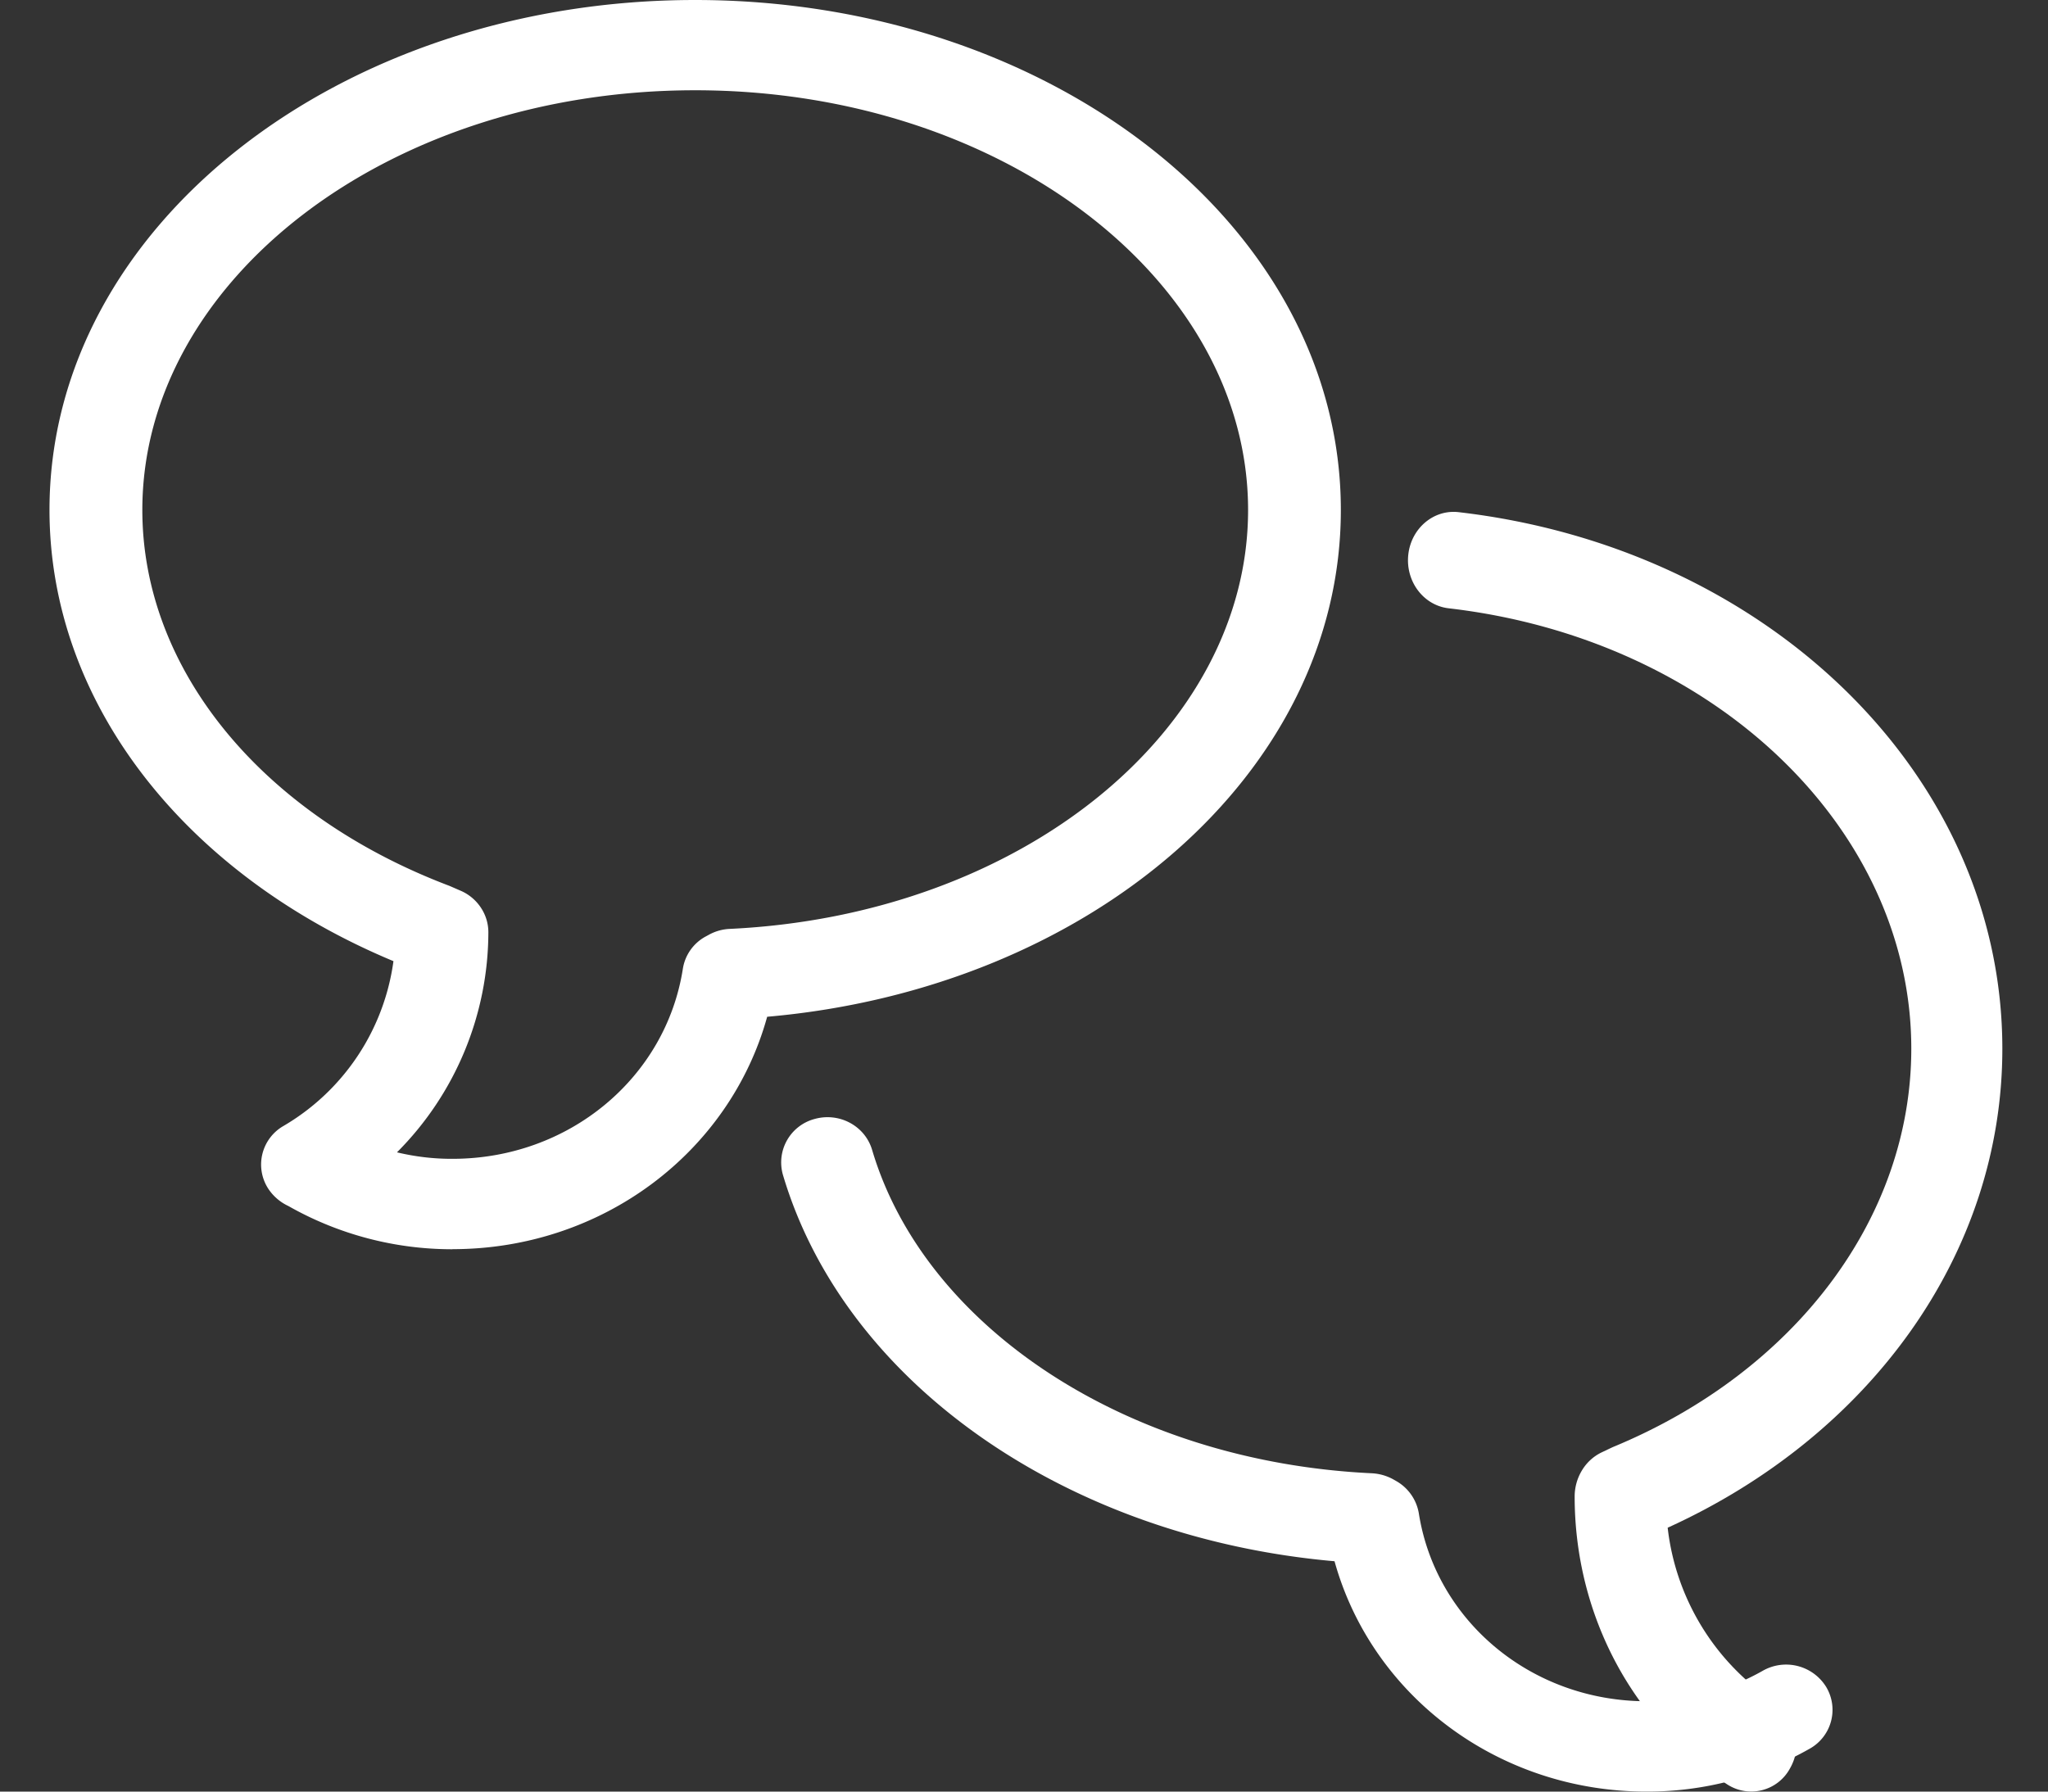
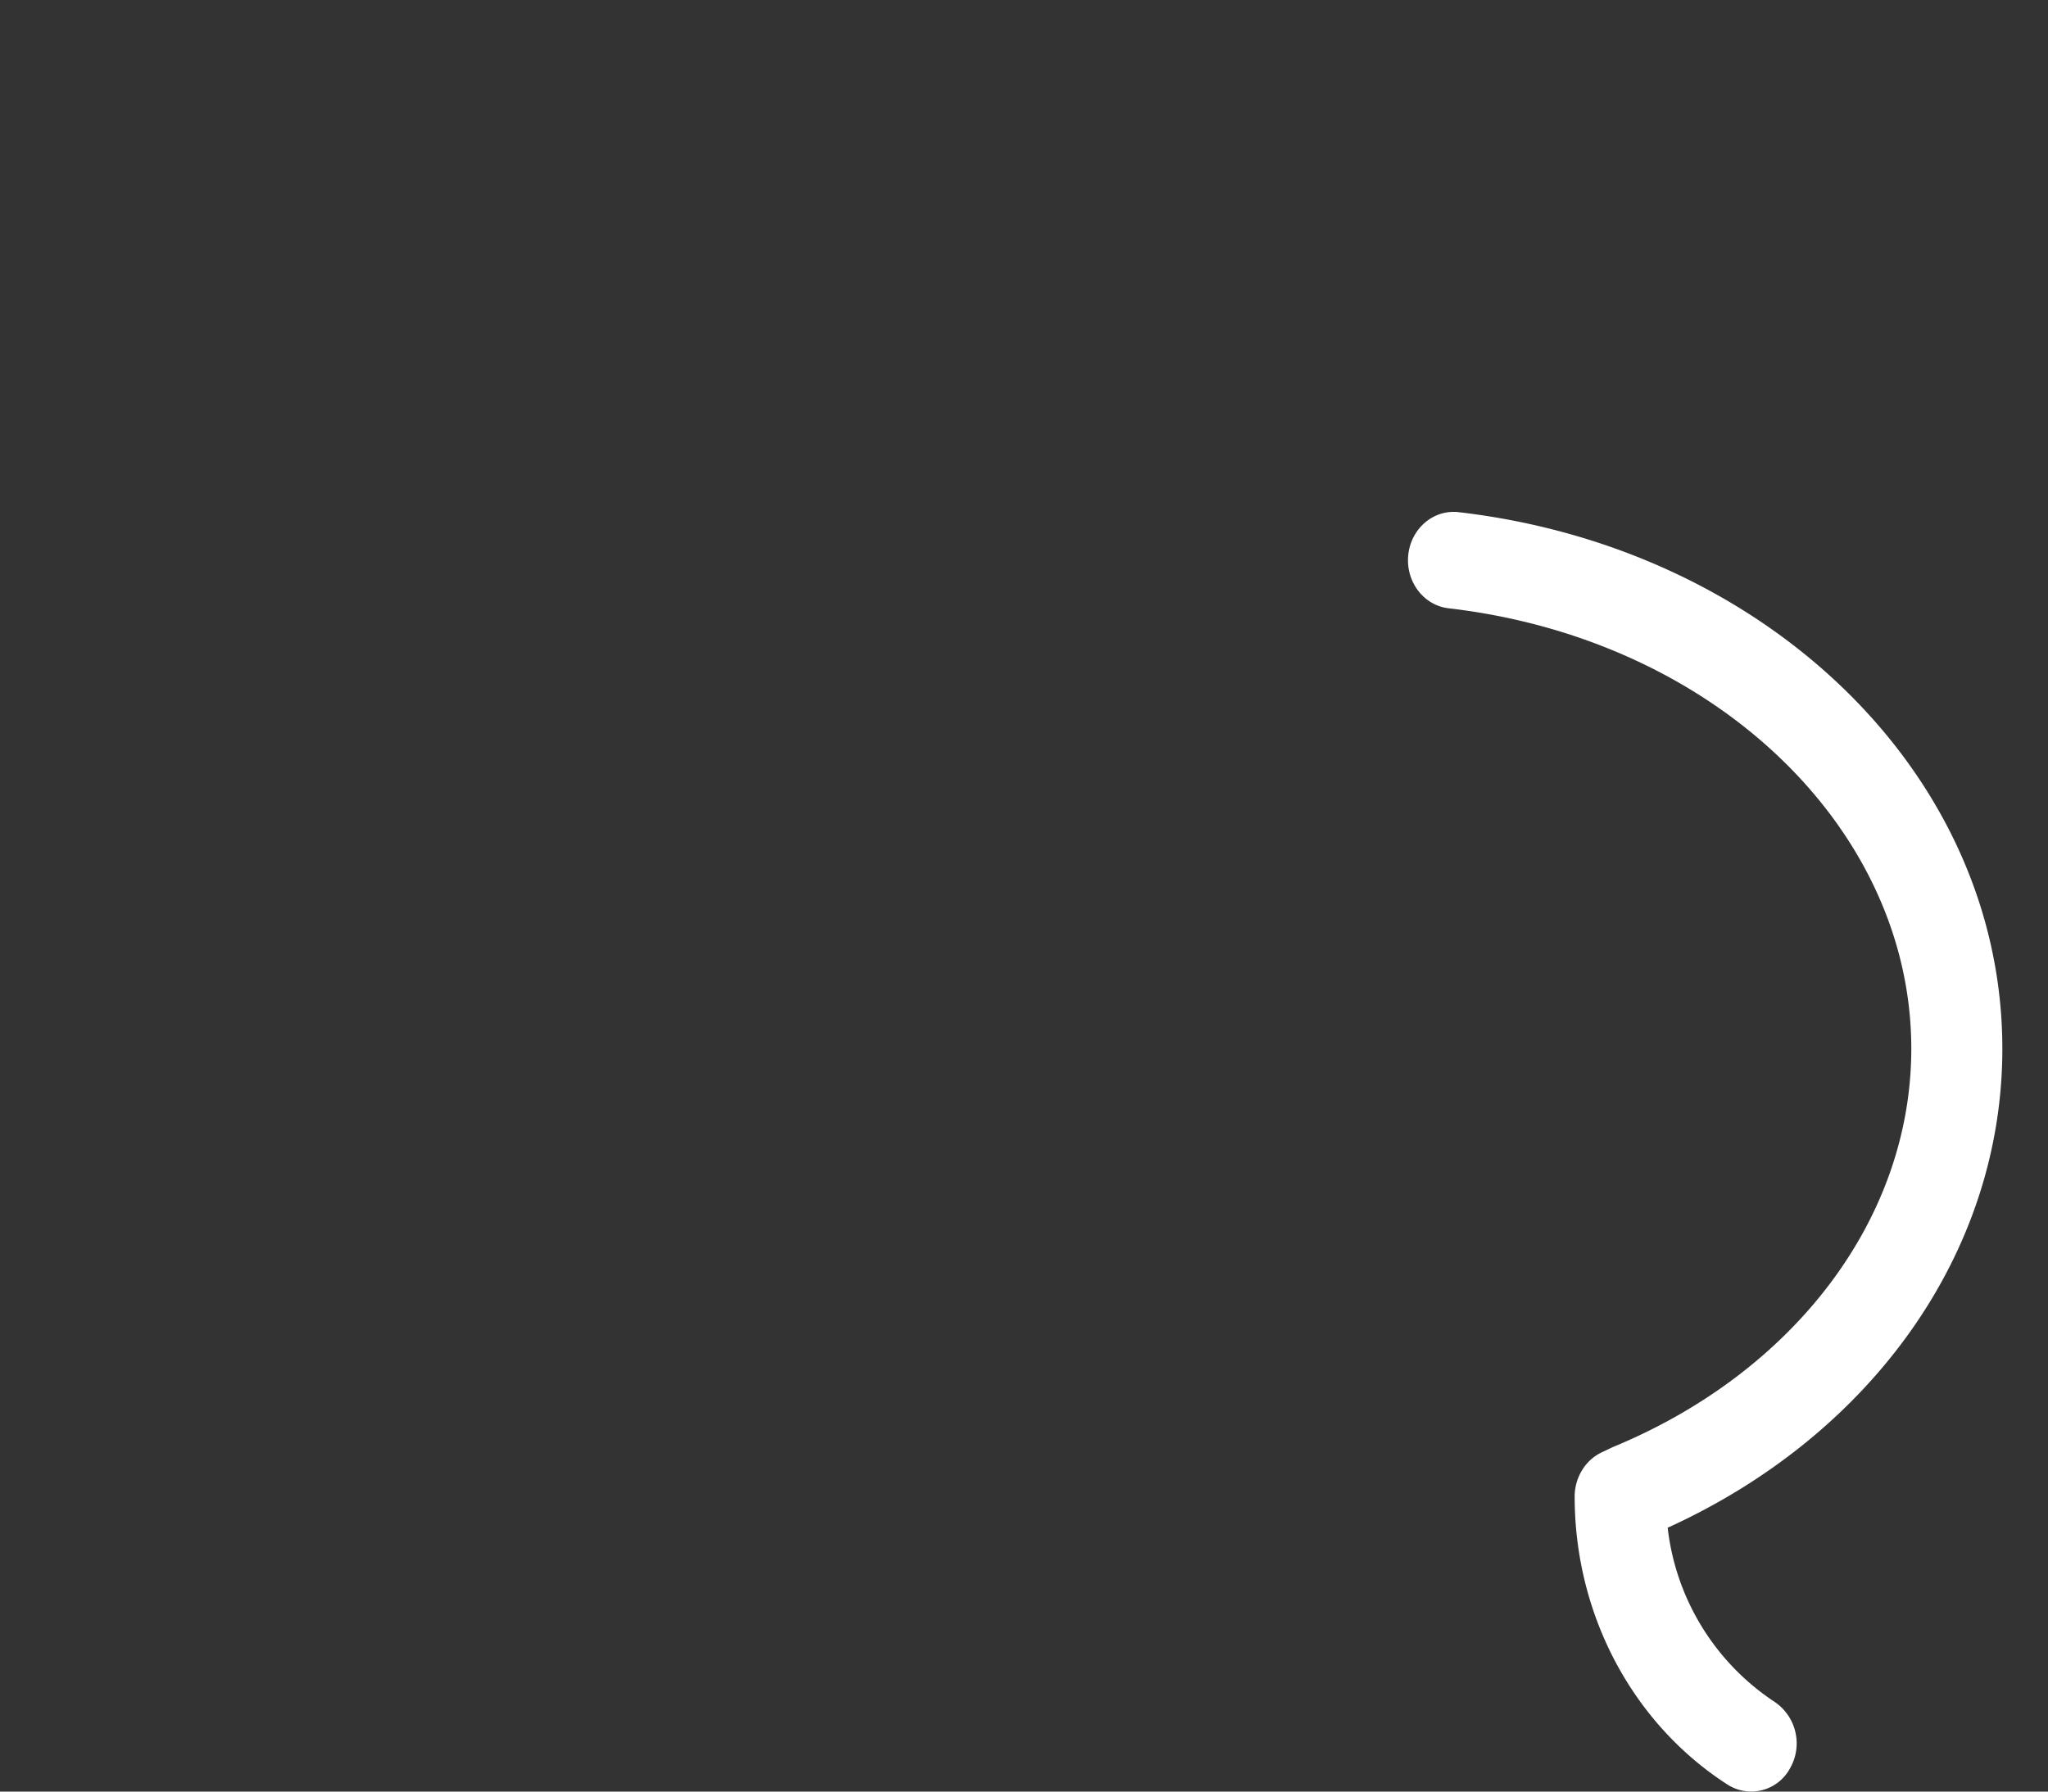
<svg xmlns="http://www.w3.org/2000/svg" width="24" height="21" fill="none">
  <rect width="100%" height="100%" fill="#333333" stroke="none" />
-   <path fill="#fff" d="M5.303 13.583c1.361 0 2.498-.946 2.699-2.226a.522.522 0 0 1 .266-.379l.037-.02a.555.555 0 0 1 .245-.07c3.427-.161 6.076-2.336 6.076-4.91 0-2.687-2.877-4.92-6.48-4.92-3.601 0-6.478 2.233-6.478 4.92 0 1.869 1.4 3.573 3.6 4.406l.138.06a.54.54 0 0 1 .23.196.52.52 0 0 1 .087.285 3.66 3.66 0 0 1-1.071 2.582c.213.051.432.077.651.076Zm0 1.06a3.883 3.883 0 0 1-1.924-.507.57.57 0 0 1-.24-.21.521.521 0 0 1 .181-.727 2.653 2.653 0 0 0 1.315-2.274h.544l-.227.481-.108-.048.227-.48-.197.492a8.671 8.671 0 0 1-.261-.103C2.169 10.249.58 8.239.58 5.977.58 2.648 3.991 0 8.146 0c4.156 0 7.567 2.646 7.567 5.978 0 3.09-2.945 5.61-6.723 5.94-.128.012-.257.02-.387.027l-.026-.529.271.459-.309-.438.538.08a3.6 3.6 0 0 1-.087.402c-.44 1.59-1.934 2.723-3.687 2.723Zm3.872-.872a.527.527 0 0 1 .371-.655c.289-.081.59.08.674.362.617 2.082 2.994 3.657 5.86 3.791.086.005.17.029.245.07l.037.021a.538.538 0 0 1 .265.379c.2 1.266 1.324 2.202 2.67 2.202a2.74 2.74 0 0 0 1.36-.357.552.552 0 0 1 .744.19.522.522 0 0 1-.195.724 3.852 3.852 0 0 1-1.91.502c-1.737 0-3.219-1.122-3.657-2.7-3.131-.275-5.738-2.08-6.464-4.529Z" />
  <path fill="#fff" d="M20.797 19.949a.587.587 0 0 1 .18.778.516.516 0 0 1-.734.19c-1.102-.71-1.79-1.98-1.79-3.376 0-.108.03-.214.085-.305a.545.545 0 0 1 .227-.21l.105-.05.03-.014c2.136-.882 3.498-2.689 3.498-4.67 0-2.58-2.31-4.802-5.422-5.162-.293-.034-.505-.313-.473-.625.032-.31.295-.535.588-.502 3.613.418 6.374 3.074 6.374 6.29 0 2.4-1.545 4.533-3.922 5.614a2.83 2.83 0 0 0 1.254 2.042Z" />
</svg>